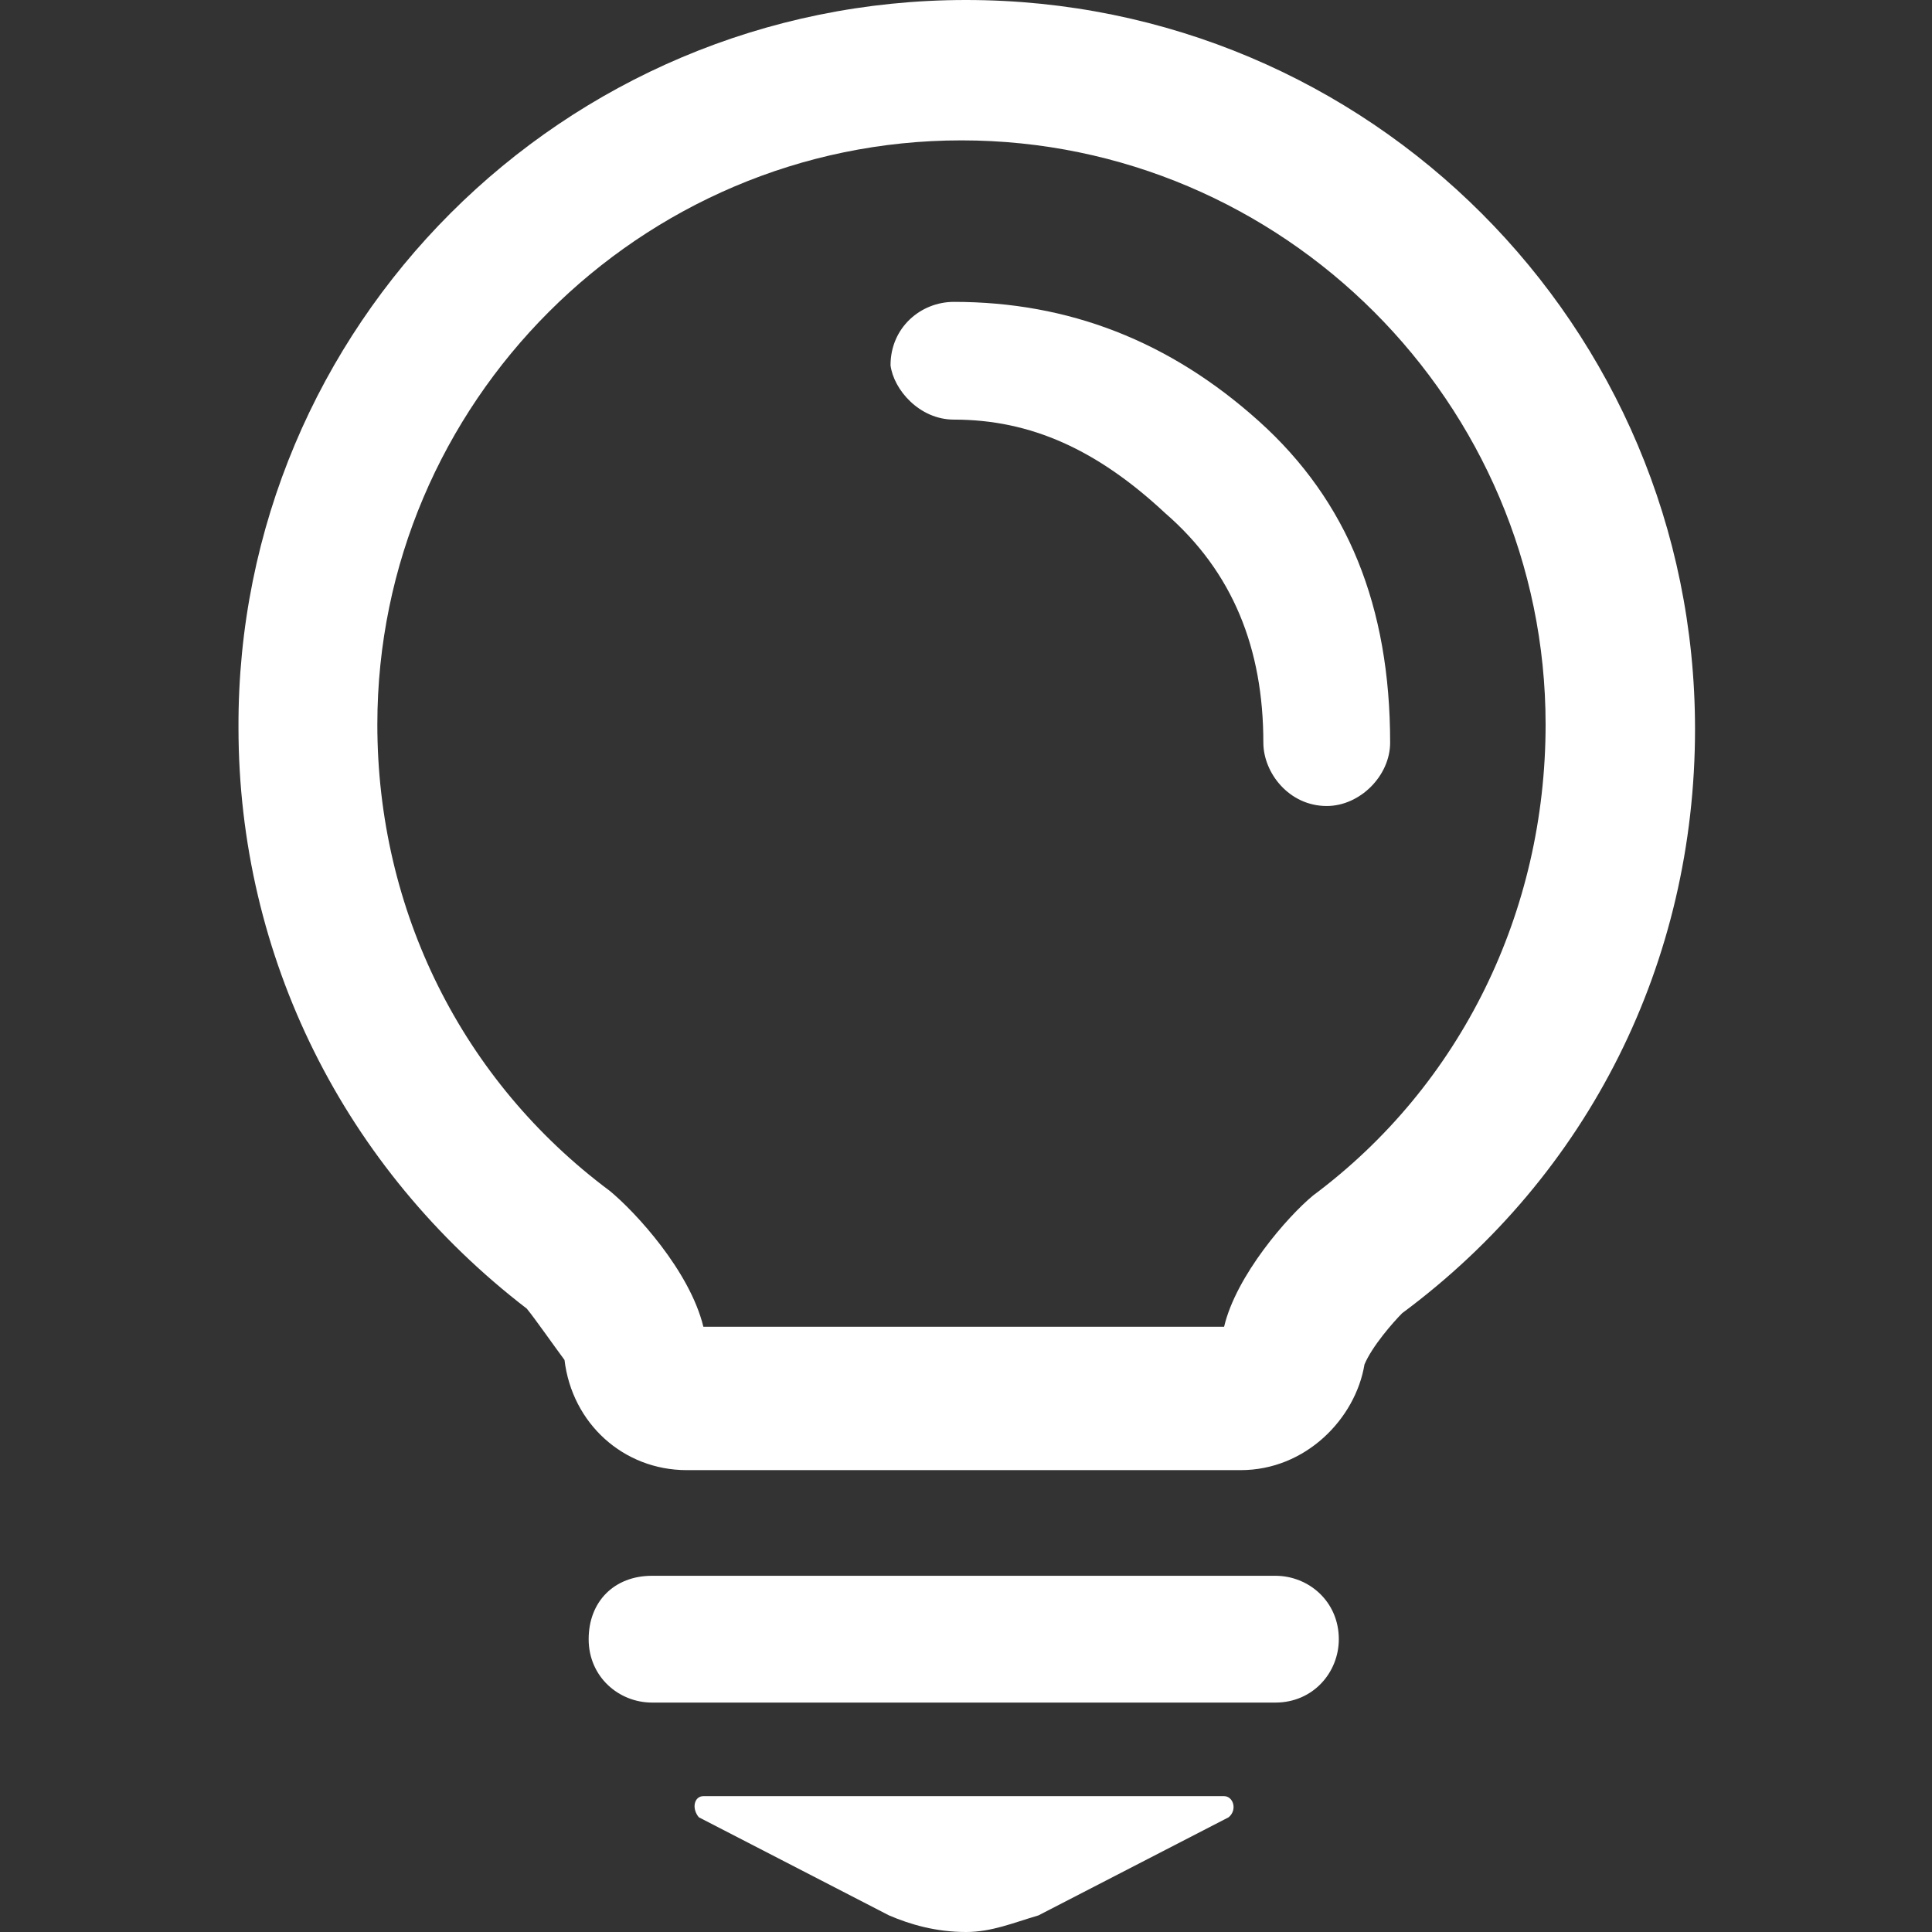
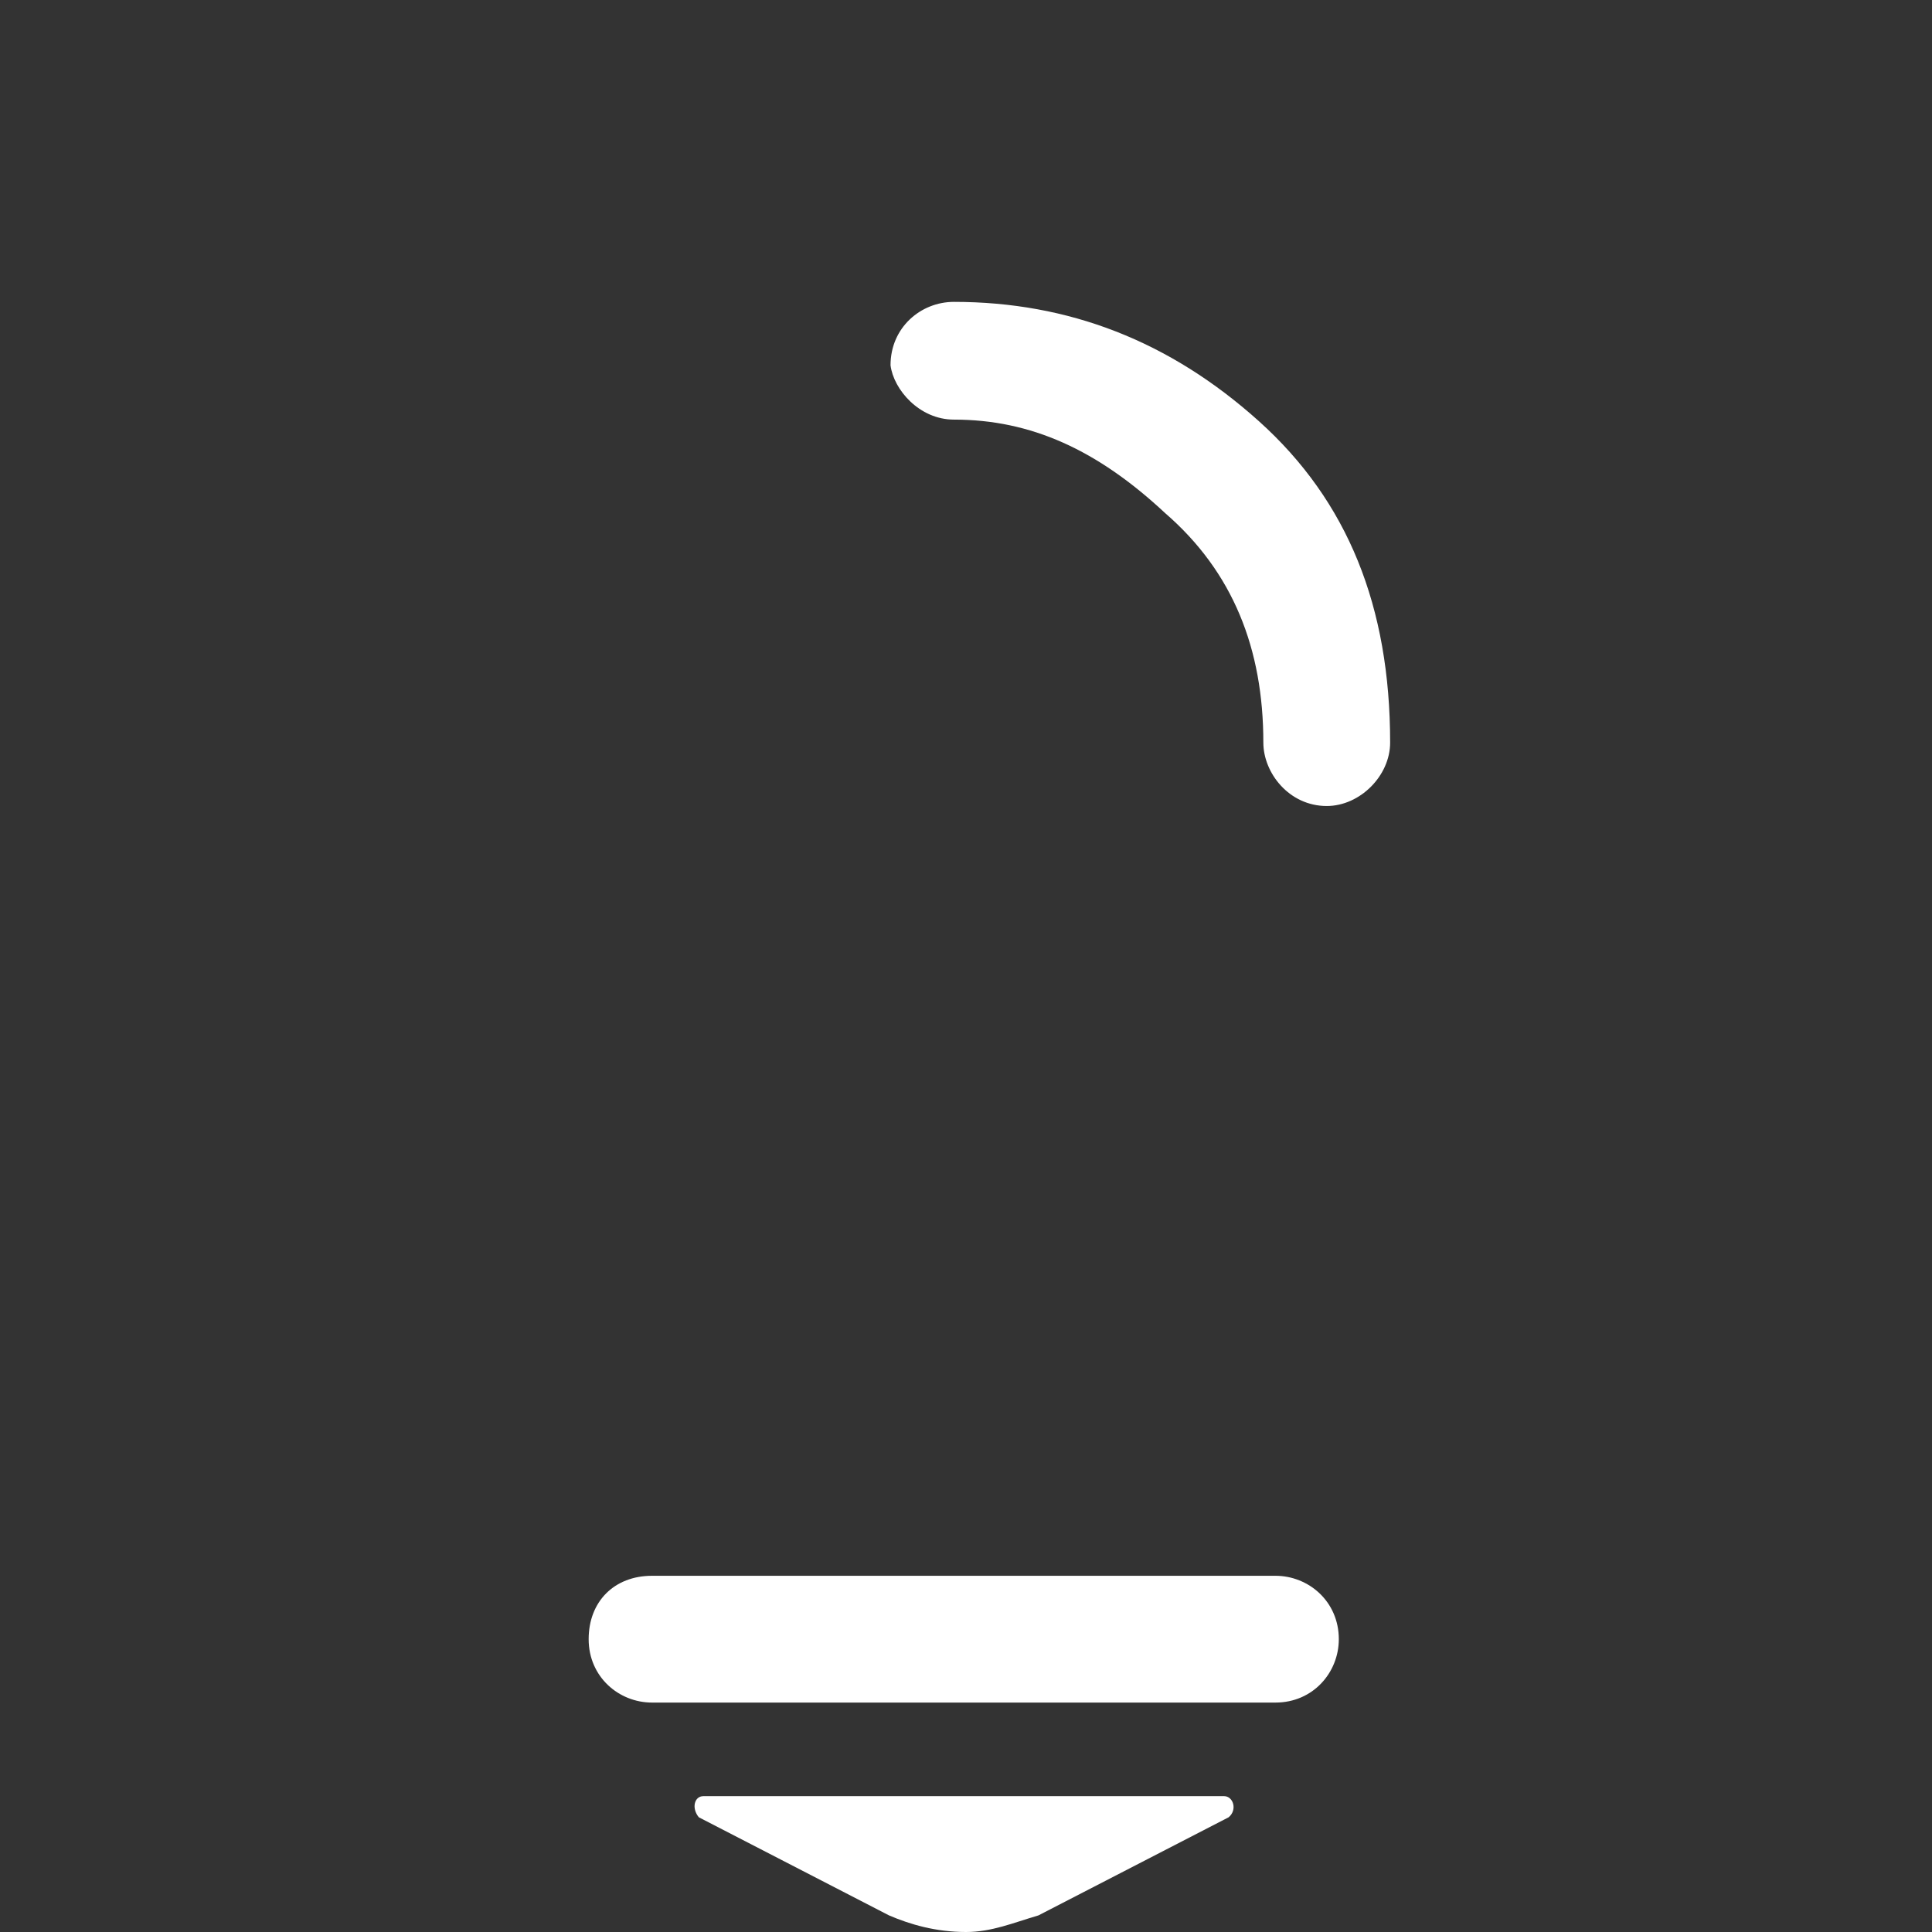
<svg xmlns="http://www.w3.org/2000/svg" t="1714114047850" class="icon" viewBox="0 0 1024 1024" version="1.1" p-id="20085" width="128" height="128">
  <rect x="0" y="0" width="1024" height="1024" fill="#333333" stroke="none" />
  <path d="M345.6 835.2H676c17.6 0 33.6 13.6 33.6 33.6 0 17.6-13.6 33.6-33.6 33.6H345.6c-17.6 0-33.6-13.6-33.6-33.6s13.6-33.6 33.6-33.6M648.8 952h-276c-4.8 0-6.4 6.4-2.4 11.2l100.8 52c11.2 4.8 24.8 8.8 40.8 8.8 13.6 0 24.8-4.8 38.4-8.8l100.8-52c4.8-4 2.4-11.2-2.4-11.2zM505.6 222.4c40.8 0 76 16 112 49.6 36 31.2 52 72 52 121.6 0 16 13.6 33.6 33.6 33.6 17.6 0 33.6-16 33.6-33.6 0-72-22.4-128-69.6-170.4C620 180.8 566.4 160 505.6 160c-17.6 0-33.6 13.6-33.6 33.6 1.6 12.8 15.2 28.8 33.6 28.8" p-id="20086" fill="#ffffff" />
-   <path d="M657.6 779.2H364c-33.6 0-60.8-24.8-64.8-58.4-4.8-6.4-16-22.4-20-27.2-96.8-74.4-152.8-186.4-152.8-308C125.6 172.8 298.4 0 512 0s386.4 172.8 386.4 386.4c0 123.2-56 236-155.2 309.6-4.8 4.8-16 17.6-20 27.2-4.8 28.8-31.2 56-65.6 56z m-284.8-76h276c6.4-27.2 33.6-58.4 47.2-69.6 78.4-58.4 123.2-150.4 123.2-249.6 0-170.4-139.2-309.6-309.6-309.6C339.2 74.4 200 213.6 200 384c0 98.4 44.8 188.8 123.2 247.2 13.6 11.2 42.4 42.4 49.6 72z m0 0" p-id="20087" fill="#ffffff" />
</svg>